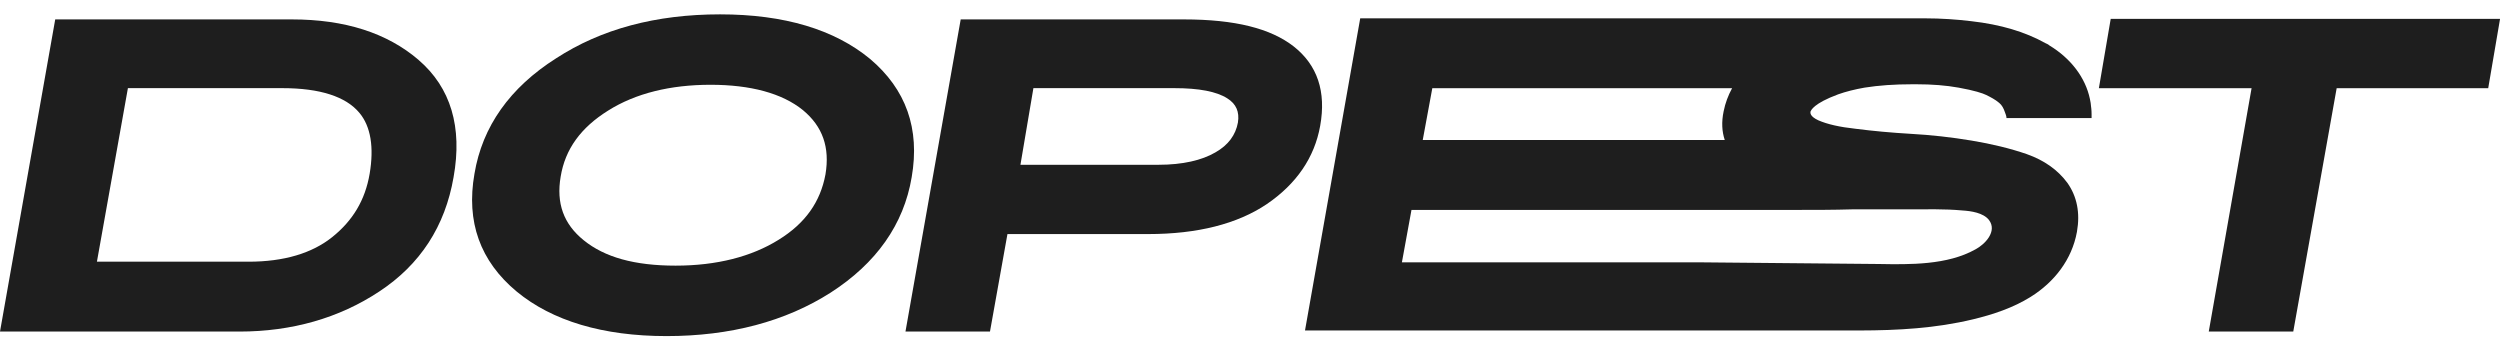
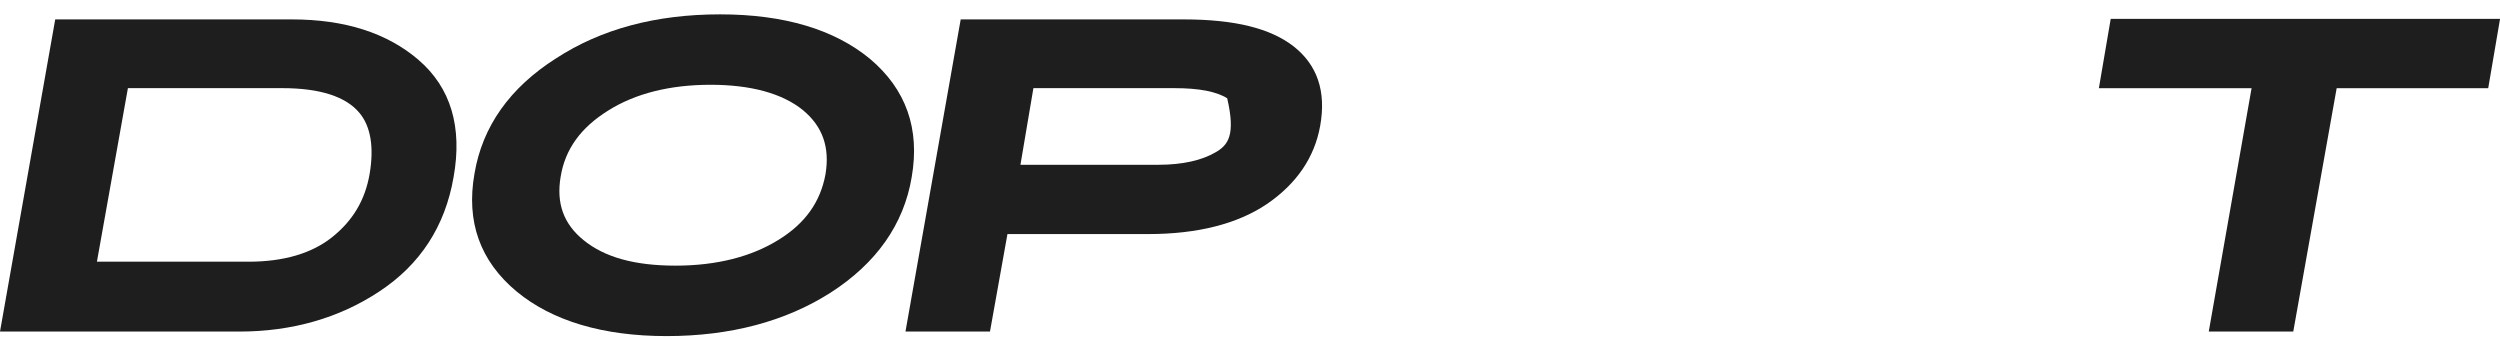
<svg xmlns="http://www.w3.org/2000/svg" width="147" height="20" viewBox="0 0 147 20" fill="none">
  <g clip-path="url(#clip0_9054_1675)">
    <path d="M24.616 3.526C22.762 1.936 20.276 1.141 17.162 1.141H3.247L0 19.496H14.08C17.162 19.496 19.945 18.7 22.296 17.144C24.715 15.553 26.173 13.3 26.67 10.418C27.2 7.47 26.504 5.151 24.615 3.528L24.616 3.526ZM7.521 5.183H16.599C18.819 5.183 20.343 5.68 21.138 6.641C21.801 7.436 21.999 8.661 21.735 10.219C21.469 11.777 20.741 12.969 19.549 13.93C18.356 14.891 16.7 15.388 14.612 15.388H5.699L7.521 5.184V5.183Z" fill="#1E1E1E" />
    <path d="M51.155 3.461C49.068 1.738 46.119 0.844 42.342 0.844C38.565 0.844 35.351 1.705 32.701 3.428C29.984 5.151 28.36 7.437 27.898 10.22C27.401 13.036 28.229 15.355 30.382 17.144C32.47 18.868 35.451 19.762 39.195 19.762C42.939 19.762 46.186 18.901 48.836 17.21C51.519 15.487 53.143 13.201 53.607 10.418C54.103 7.569 53.275 5.249 51.155 3.46V3.461ZM45.788 14.096C44.197 15.09 42.144 15.62 39.725 15.62C37.306 15.62 35.55 15.123 34.325 14.129C33.132 13.168 32.701 11.943 32.967 10.385C33.232 8.761 34.159 7.502 35.749 6.508C37.373 5.482 39.428 4.985 41.779 4.985C44.131 4.985 45.987 5.482 47.212 6.475C48.372 7.436 48.803 8.662 48.538 10.252C48.239 11.876 47.345 13.135 45.788 14.096Z" fill="#1E1E1E" />
-     <path d="M76.07 2.731C74.712 1.672 72.624 1.141 69.609 1.141H56.489L53.242 19.495H58.211L59.238 13.763H67.521C70.404 13.763 72.756 13.166 74.479 12.007C76.235 10.815 77.295 9.257 77.626 7.402C77.99 5.381 77.46 3.824 76.069 2.73L76.07 2.731ZM60.763 5.183H69.046C70.504 5.183 71.53 5.381 72.16 5.78C72.69 6.111 72.888 6.575 72.79 7.204C72.657 7.933 72.227 8.53 71.465 8.961C70.669 9.425 69.543 9.689 68.119 9.689H60.002L60.764 5.183H60.763Z" fill="#1E1E1E" />
-     <path d="M108.075 5.55C108.539 5.385 109.069 5.252 109.633 5.153C110.461 5.021 111.389 4.955 112.449 4.955H112.68C113.608 4.955 114.436 5.021 115.165 5.153C116.093 5.319 116.59 5.485 116.788 5.584C117.054 5.717 117.318 5.85 117.55 6.048C117.716 6.181 117.816 6.38 117.882 6.578C117.915 6.678 117.982 6.81 117.982 6.942H122.985V6.711C122.985 6.711 122.985 6.445 122.952 6.247C122.952 6.181 122.919 5.949 122.886 5.816C122.621 4.557 121.759 3.43 120.5 2.669C120.434 2.603 120.334 2.569 120.269 2.536C119.076 1.873 117.651 1.442 115.895 1.244C115.067 1.144 114.139 1.078 113.178 1.078H79.981L76.734 19.432H107.288C107.976 19.432 108.664 19.433 109.351 19.432C111.599 19.428 113.816 19.305 116.011 18.777C117.196 18.492 118.37 18.101 119.404 17.455C120.794 16.588 121.827 15.265 122.124 13.634C122.322 12.507 122.124 11.546 121.561 10.751C120.998 9.989 120.203 9.426 119.175 9.062C118.214 8.73 117.12 8.465 115.928 8.266C114.736 8.068 113.542 7.935 112.35 7.869C111.223 7.803 110.13 7.704 109.103 7.571C108.175 7.471 107.447 7.306 106.917 7.074C106.42 6.843 106.453 6.643 106.453 6.577C106.486 6.477 106.651 6.08 108.076 5.55H108.075ZM84.221 5.186H101.847C101.615 5.617 101.45 6.047 101.35 6.544C101.217 7.174 101.25 7.737 101.416 8.233H83.657L84.22 5.185L84.221 5.186ZM99.859 15.424H82.432L82.995 12.343H105.622C106.716 12.343 107.809 12.343 108.902 12.31H112.182C113.242 12.31 114.335 12.277 115.396 12.376C115.893 12.408 116.622 12.508 116.954 12.938C117.451 13.601 116.722 14.363 116.158 14.662C114.502 15.59 112.315 15.556 110.46 15.523" fill="#1E1E1E" />
+     <path d="M76.07 2.731C74.712 1.672 72.624 1.141 69.609 1.141H56.489L53.242 19.495H58.211L59.238 13.763H67.521C70.404 13.763 72.756 13.166 74.479 12.007C76.235 10.815 77.295 9.257 77.626 7.402C77.99 5.381 77.46 3.824 76.069 2.73L76.07 2.731ZM60.763 5.183H69.046C70.504 5.183 71.53 5.381 72.16 5.78C72.657 7.933 72.227 8.53 71.465 8.961C70.669 9.425 69.543 9.689 68.119 9.689H60.002L60.764 5.183H60.763Z" fill="#1E1E1E" />
    <path d="M124.11 1.109L123.414 5.185H132.393L129.875 19.496H134.844L137.396 5.185H146.307L147.003 1.109H124.11Z" fill="#1E1E1E" />
  </g>
  <defs>
    <clipPath id="clip0_9054_1675">
      <rect width="147" height="18.918" fill="white" transform="translate(0 0.844)" />
    </clipPath>
  </defs>
</svg>